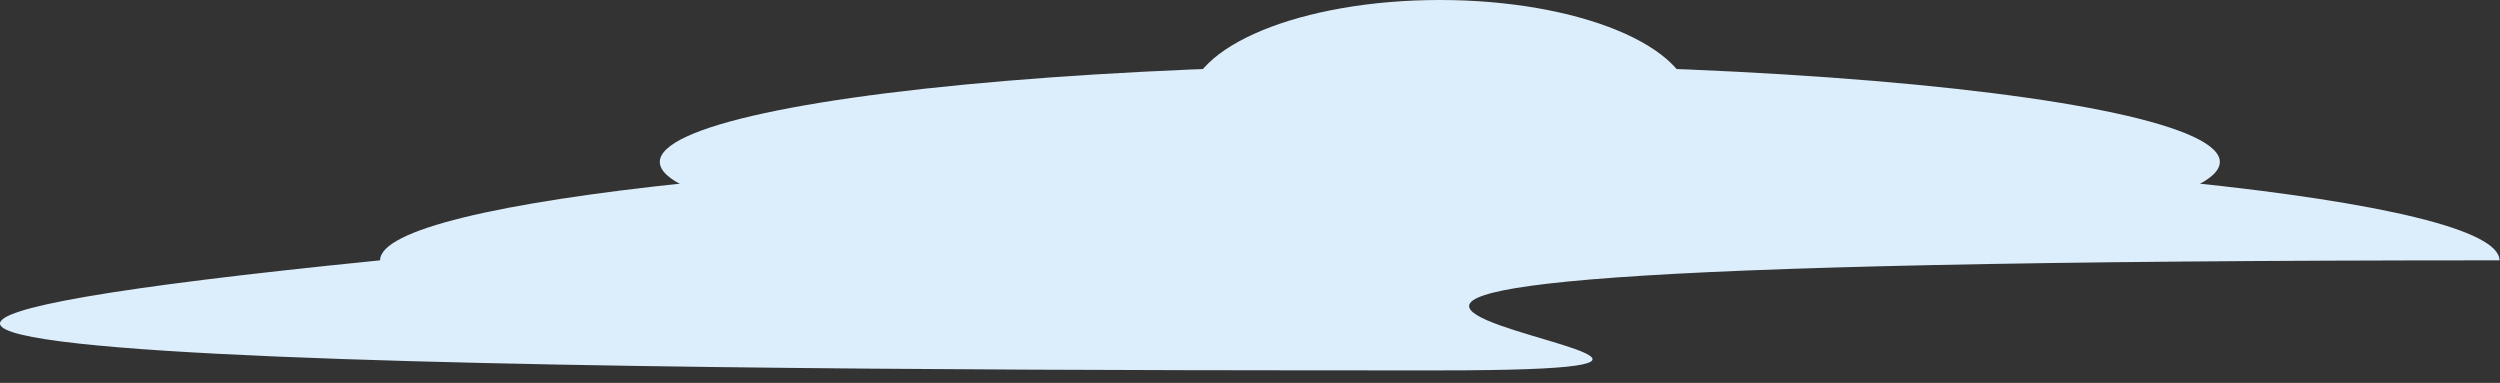
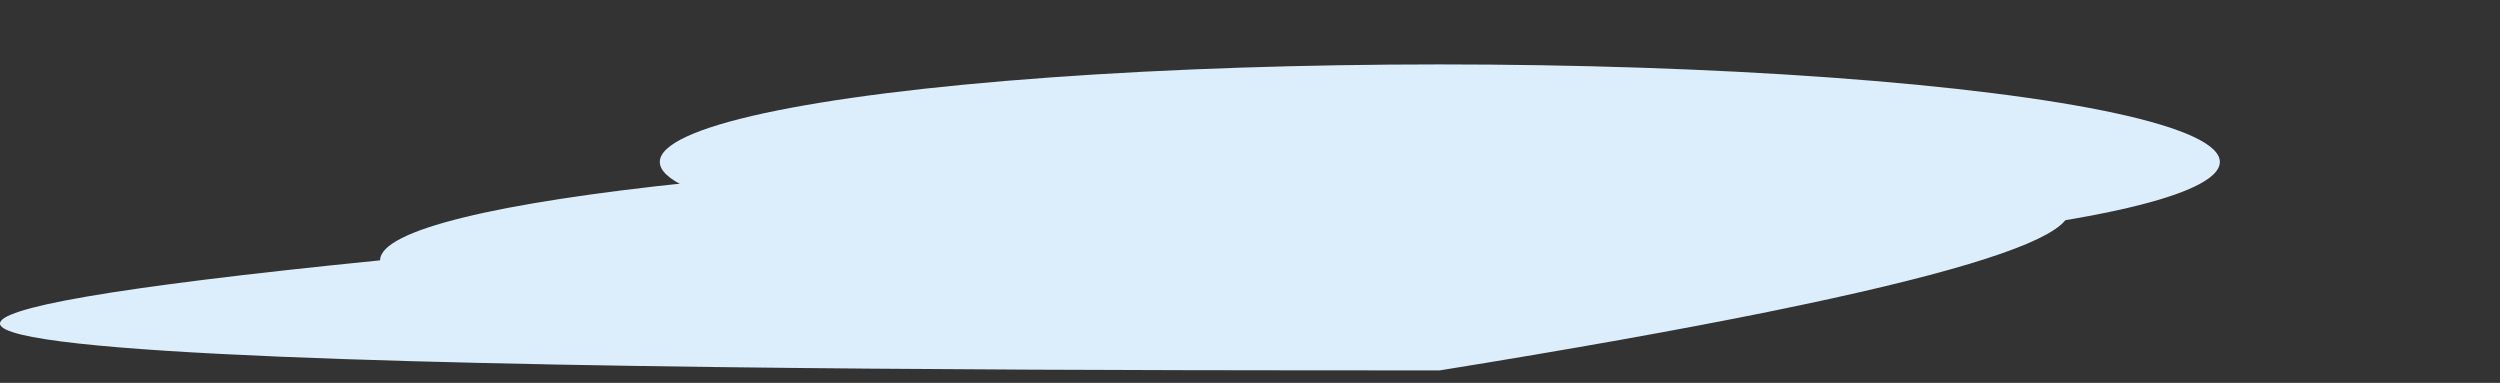
<svg xmlns="http://www.w3.org/2000/svg" width="100%" height="100%" viewBox="0 0 111 17" version="1.1" xml:space="preserve" style="fill-rule:evenodd;clip-rule:evenodd;stroke-linejoin:round;stroke-miterlimit:2;">
  <rect x="0" y="0" width="111" height="17" fill="#333333" stroke="none" />
  <g transform="matrix(1,0,0,1,-4.85446e-05,0)">
    <g>
-       <path d="M16.876,11.559C-31.888,16.445 37.942,16.445 63.927,16.445C89.913,16.445 26.697,11.559 110.978,11.559C110.978,8.861 89.913,6.673 63.927,6.673C37.942,6.673 16.876,8.861 16.876,11.559Z" style="fill:rgb(220,238,252);fill-rule:nonzero;" />
+       <path d="M16.876,11.559C-31.888,16.445 37.942,16.445 63.927,16.445C110.978,8.861 89.913,6.673 63.927,6.673C37.942,6.673 16.876,8.861 16.876,11.559Z" style="fill:rgb(220,238,252);fill-rule:nonzero;" />
      <g transform="matrix(-1,0,0,1,63.928,7.19)">
        <ellipse cx="0" cy="0" rx="34.633" ry="4.33" style="fill:rgb(220,238,252);" />
      </g>
      <g transform="matrix(-1,0,0,1,63.926,4.608)">
-         <ellipse cx="0" cy="0" rx="11.156" ry="4.608" style="fill:rgb(220,238,252);" />
-       </g>
+         </g>
    </g>
  </g>
</svg>